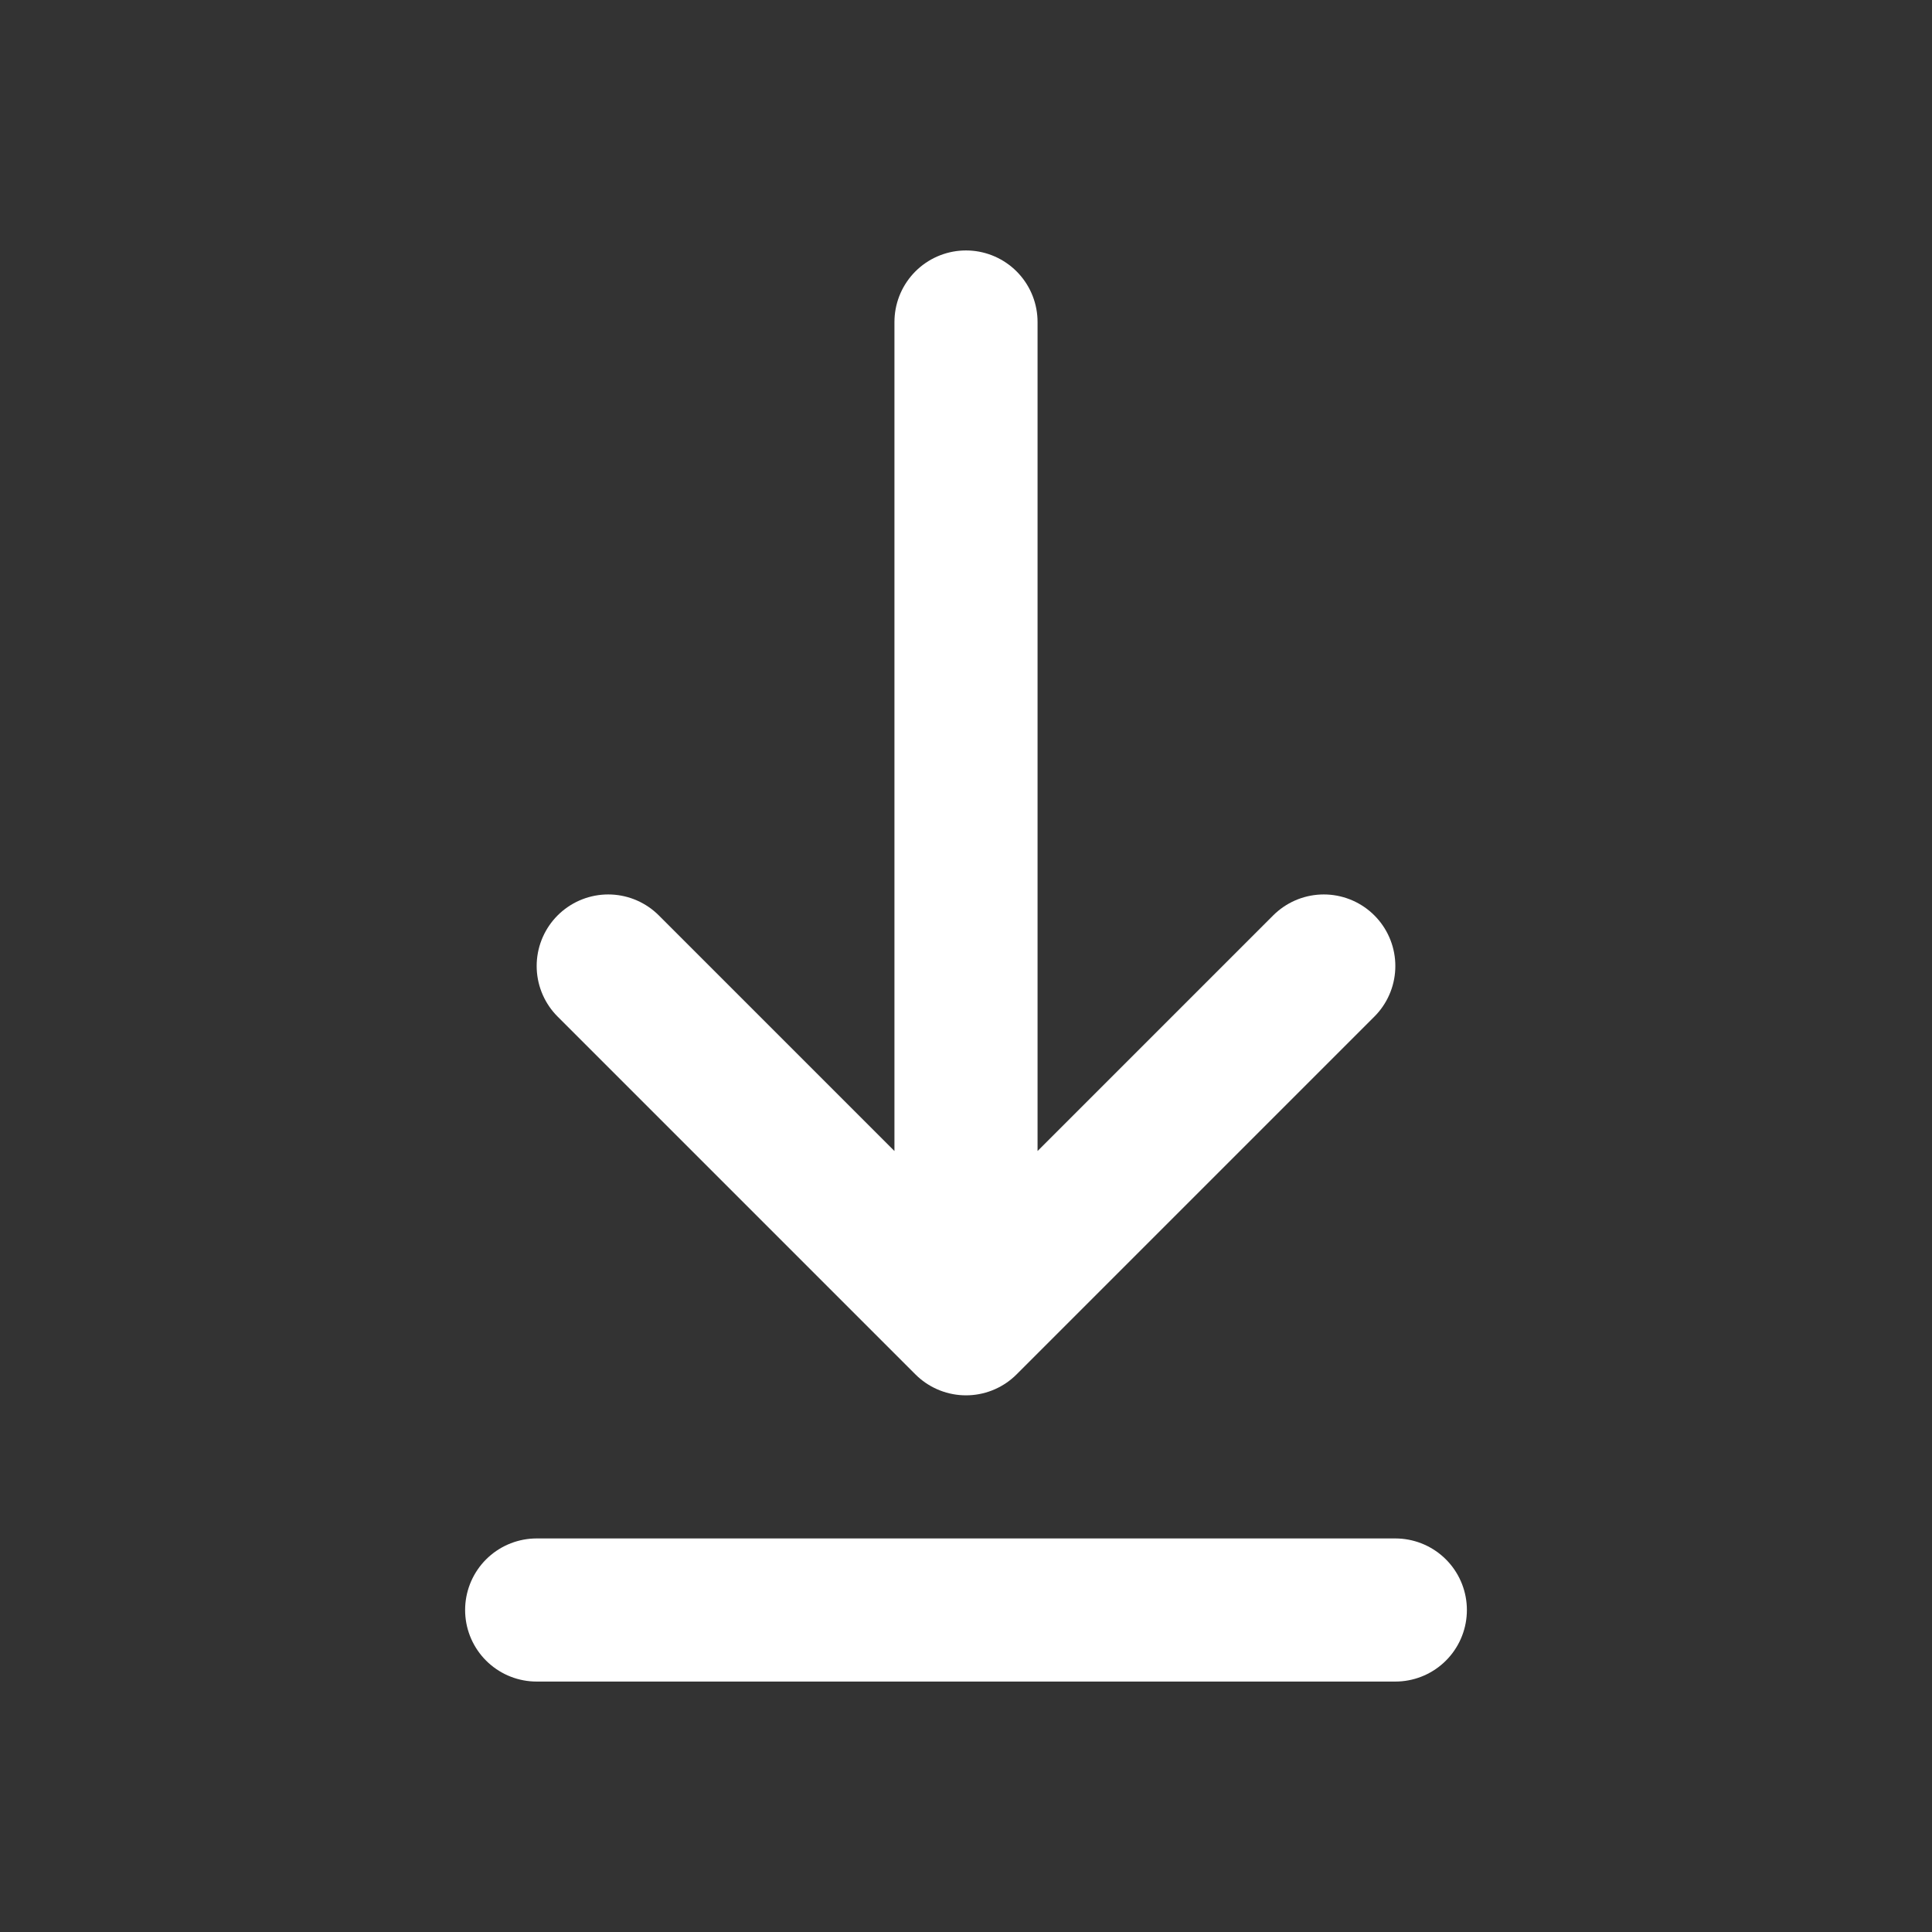
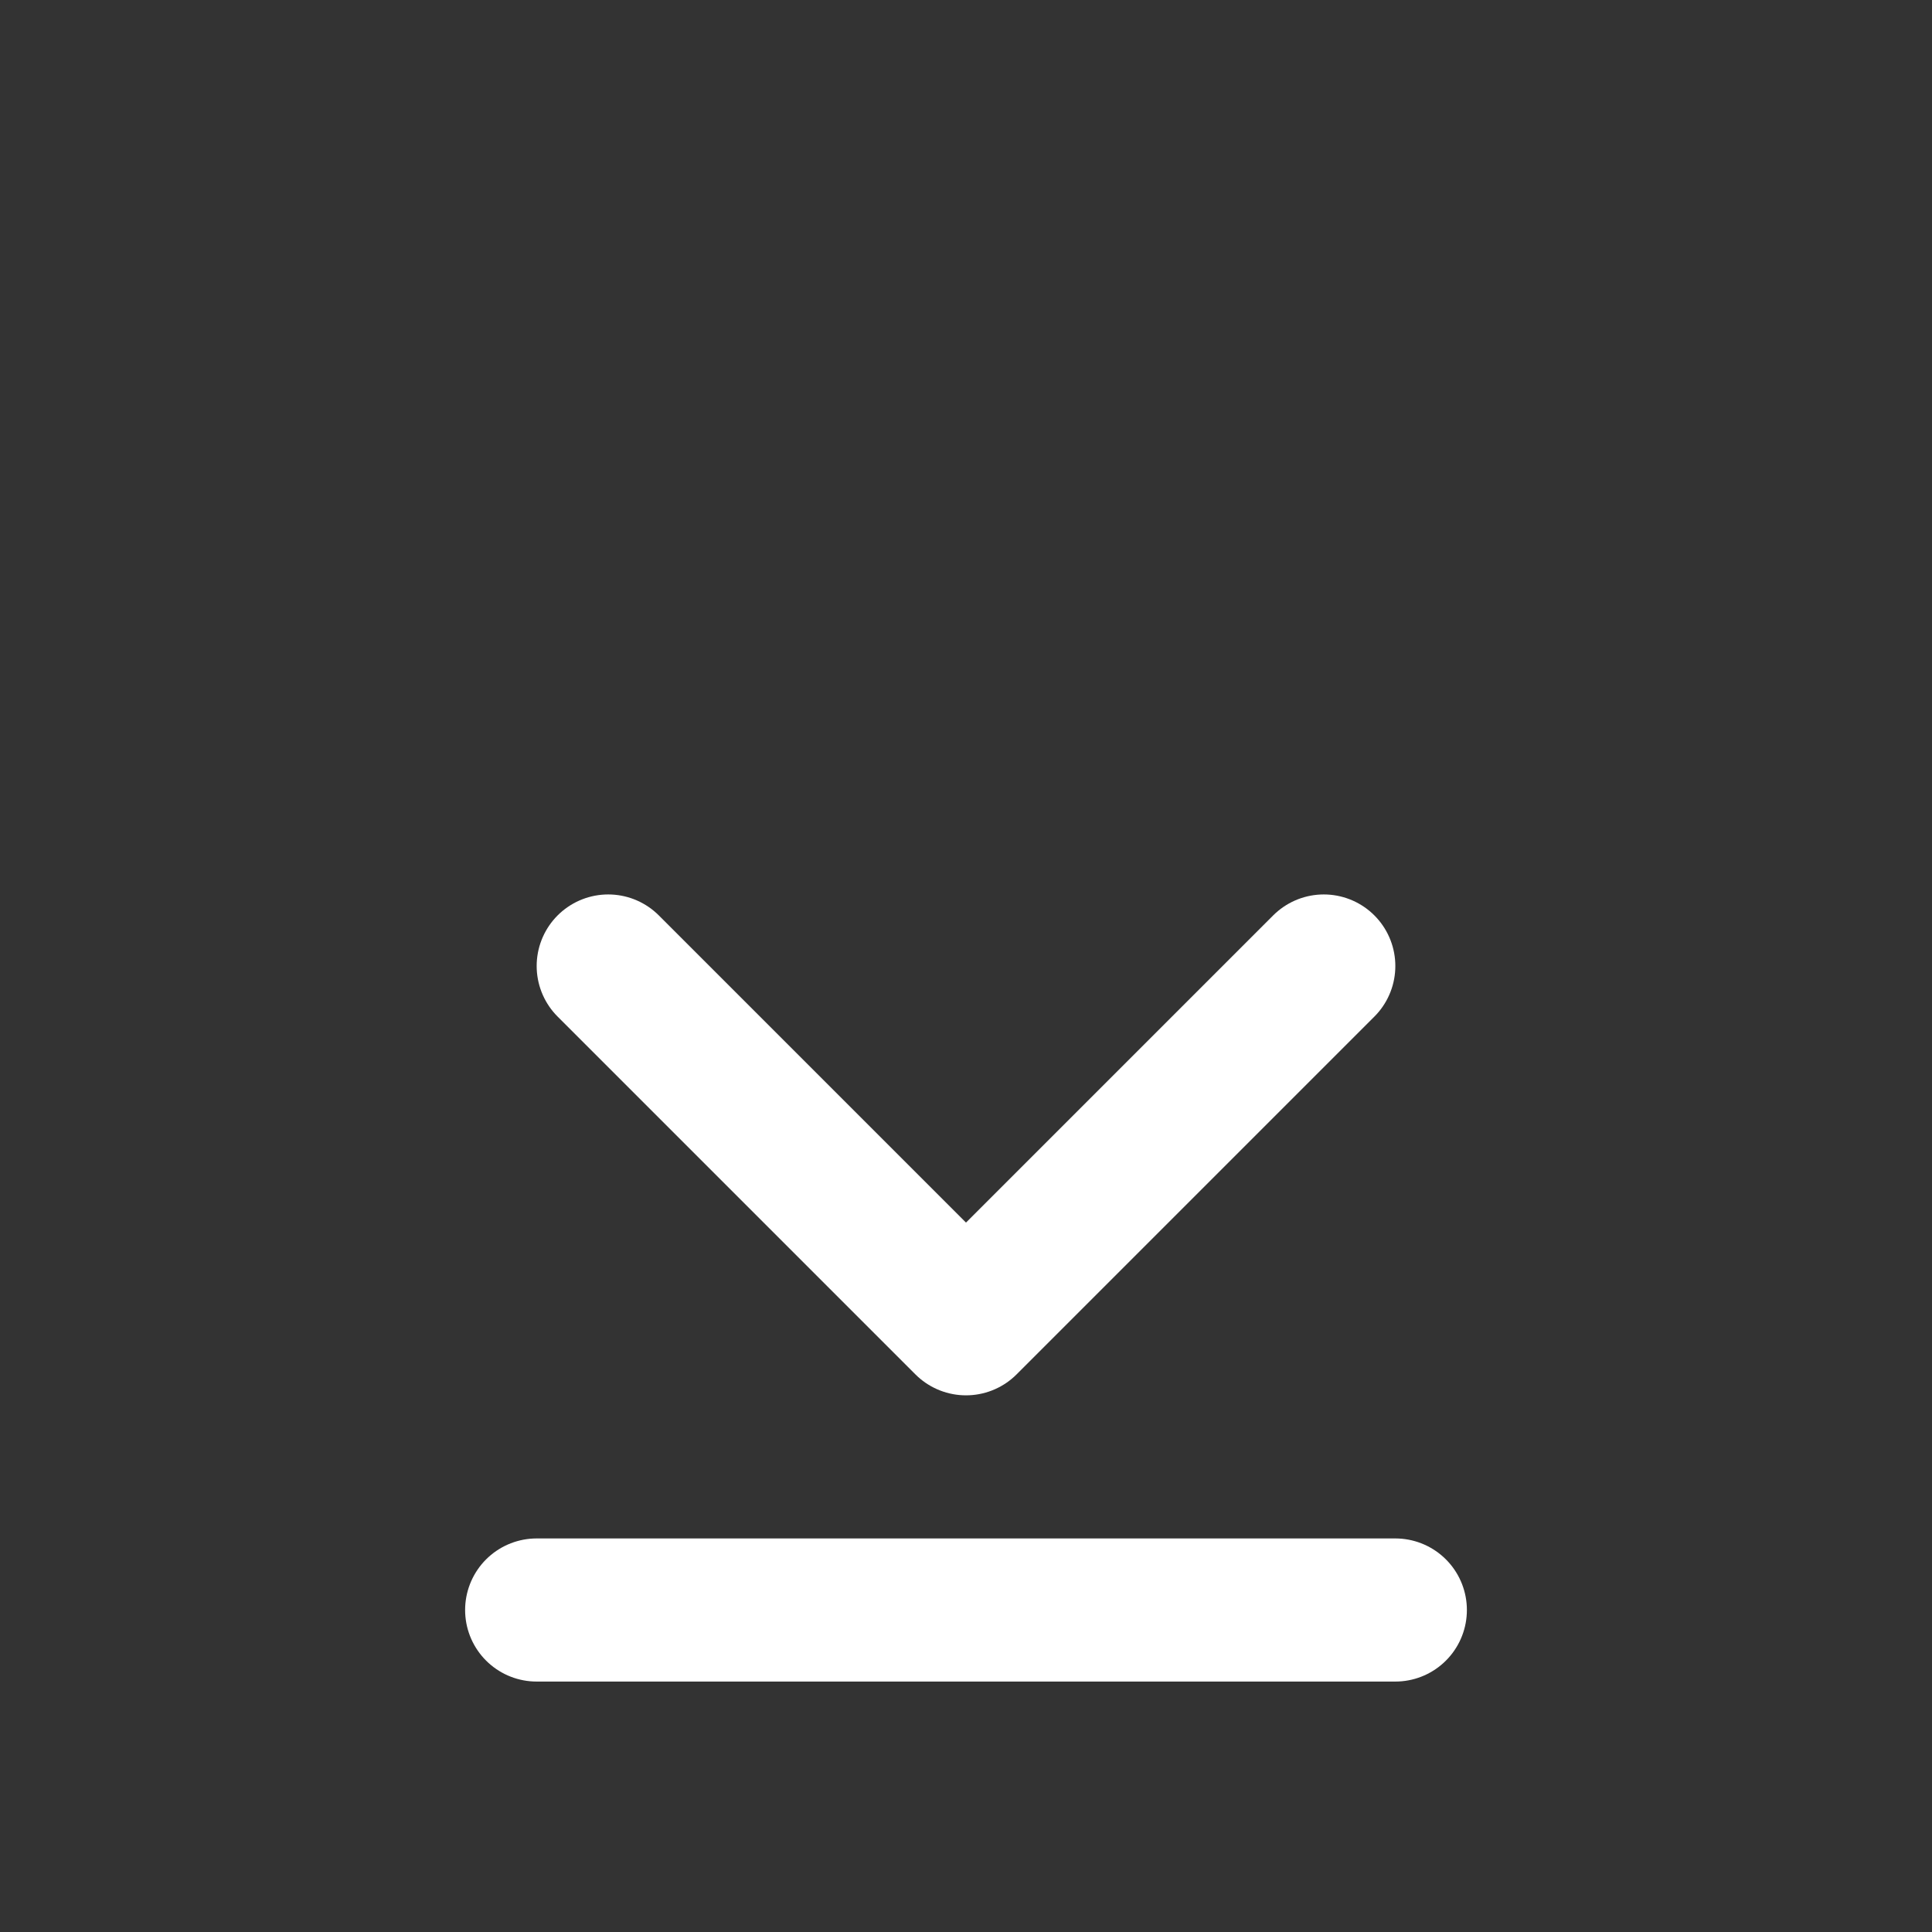
<svg xmlns="http://www.w3.org/2000/svg" width="27" height="27" viewBox="0 0 27 27" fill="none">
  <rect x="0" y="0" width="27" height="27" fill="#333333" stroke="none" />
  <g id="Icon">
-     <path id="Vector" d="M7.5 22.5H19.5M13.5 4.5V18.5M13.5 18.5L18.5 13.5M13.5 18.5L8.5 13.5" stroke="white" stroke-width="2" stroke-linecap="round" stroke-linejoin="round" />
+     <path id="Vector" d="M7.5 22.5H19.5M13.5 4.5M13.5 18.5L18.5 13.5M13.5 18.5L8.5 13.5" stroke="white" stroke-width="2" stroke-linecap="round" stroke-linejoin="round" />
  </g>
</svg>